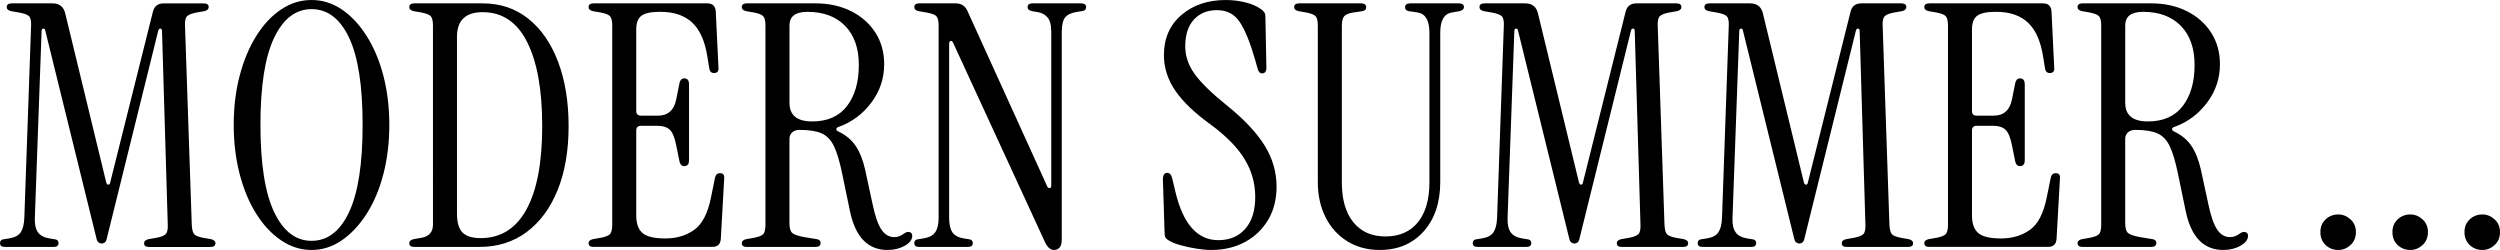
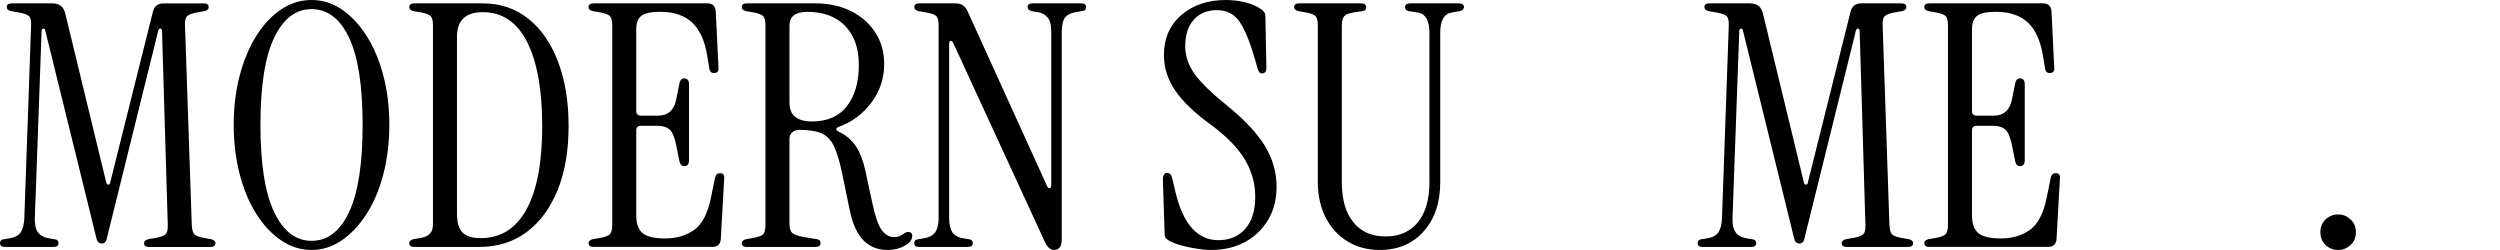
<svg xmlns="http://www.w3.org/2000/svg" id="_レイヤー_2" data-name="レイヤー 2" width="178.341" height="17.832" viewBox="0 0 178.341 17.832">
  <g id="_メイン" data-name="メイン">
    <g>
      <path d="M7.263,17.374c-.064,0-.137-.024-.217-.072-.081-.048-.137-.153-.169-.314L3.233,2.196c-.017-.112-.064-.165-.145-.157-.081.008-.121.068-.121.181l-.482,13.32c-.017.451.056.792.217,1.025.161.233.442.382.845.447l.313.048c.209.017.314.113.314.29,0,.177-.121.266-.362.266H.362c-.242,0-.362-.088-.362-.266,0-.177.104-.273.313-.29l.313-.048c.419-.064.704-.213.857-.447.152-.233.236-.575.253-1.025l.482-13.706c.016-.338-.032-.563-.145-.676-.113-.112-.354-.201-.724-.266l-.556-.096c-.209-.048-.313-.145-.313-.29,0-.177.121-.266.362-.266h2.896c.498,0,.804.241.917.724l2.92,12.041c.031.113.084.169.156.169s.116-.056.133-.169L10.906.844c.097-.402.354-.603.772-.603h2.848c.241,0,.361.088.361.266,0,.145-.104.241-.313.29l-.555.096c-.338.064-.563.153-.676.266-.112.113-.161.338-.145.676l.482,14.188c.016.338.072.563.169.676.097.113.313.201.651.266l.555.096c.209.048.314.145.314.29,0,.177-.121.266-.362.266h-4.367c-.241,0-.362-.088-.362-.266,0-.145.104-.241.313-.29l.556-.096c.337-.064.562-.153.675-.266.112-.112.161-.338.146-.676l-.41-13.802c0-.112-.036-.172-.109-.181-.072-.008-.124.036-.156.132l-3.668,14.816c-.032.161-.084.266-.157.314-.072.048-.141.072-.205.072Z" />
      <path d="M22.223,17.832c-.771,0-1.496-.229-2.171-.688-.676-.458-1.268-1.089-1.773-1.894-.507-.804-.901-1.75-1.183-2.835-.282-1.085-.423-2.256-.423-3.511s.141-2.421.423-3.499c.281-1.077.676-2.022,1.183-2.835.506-.812,1.098-1.444,1.773-1.895.675-.45,1.399-.675,2.171-.675.772,0,1.492.225,2.16.675.667.451,1.259,1.083,1.773,1.895.515.812.913,1.758,1.194,2.835.281,1.078.423,2.244.423,3.499s-.142,2.425-.423,3.511c-.281,1.086-.68,2.031-1.194,2.835-.515.805-1.106,1.436-1.773,1.894-.668.458-1.388.688-2.16.688ZM22.223,17.18c1.143,0,2.035-.683,2.679-2.051.644-1.367.966-3.442.966-6.226,0-2.783-.322-4.854-.966-6.213s-1.536-2.039-2.679-2.039c-1.126,0-2.015.68-2.666,2.039s-.978,3.431-.978,6.213c0,2.783.326,4.858.978,6.226.651,1.368,1.54,2.051,2.666,2.051Z" />
      <path d="M29.559,17.615c-.241,0-.362-.088-.362-.266,0-.145.104-.241.314-.29l.555-.096c.547-.097.82-.41.82-.941V1.834c0-.338-.053-.563-.157-.676-.104-.112-.325-.201-.663-.266l-.555-.096c-.21-.048-.314-.145-.314-.29,0-.177.121-.266.362-.266h4.874c1.255,0,2.341.366,3.258,1.098.917.732,1.625,1.758,2.123,3.077.499,1.319.748,2.848.748,4.585,0,1.753-.261,3.273-.784,4.561-.522,1.287-1.259,2.284-2.207,2.992-.95.708-2.075,1.062-3.379,1.062h-4.633ZM34.288,16.987c1.432,0,2.521-.684,3.27-2.051s1.122-3.346,1.122-5.936c0-2.574-.358-4.573-1.073-5.997-.717-1.423-1.774-2.135-3.174-2.135-1.223,0-1.834.587-1.834,1.761v12.596c0,.644.133,1.098.398,1.363.266.265.695.398,1.291.398Z" />
      <path d="M42.348,17.615c-.241,0-.362-.088-.362-.266,0-.145.104-.241.314-.29l.555-.096c.338-.064.559-.153.663-.266.104-.112.157-.338.157-.676V1.834c0-.338-.053-.563-.157-.676-.104-.112-.325-.201-.663-.266l-.555-.096c-.21-.048-.314-.145-.314-.29,0-.177.121-.266.362-.266h8.107c.37,0,.571.185.604.555l.193,4.005c.032.274-.072.41-.313.41-.193,0-.307-.104-.338-.313l-.146-.893c-.177-1.094-.539-1.894-1.086-2.401s-1.303-.76-2.268-.76c-.644,0-1.09.093-1.34.278-.249.185-.374.511-.374.977v5.815c0,.226.113.338.338.338h1.207c.708,0,1.142-.378,1.303-1.134l.241-1.207c.064-.241.201-.346.41-.313.177.032.266.169.266.41v5.429c0,.241-.089.378-.266.41-.209.032-.346-.072-.41-.313l-.241-1.183c-.112-.563-.27-.933-.471-1.11-.201-.177-.486-.266-.856-.266h-1.183c-.225,0-.338.113-.338.338v6.057c0,.579.149.998.447,1.255.297.257.84.386,1.628.386.805,0,1.492-.206,2.063-.616s.969-1.178,1.194-2.304l.29-1.424c.048-.208.169-.313.361-.313.226,0,.322.137.29.41l-.241,4.295c-.032.371-.233.555-.604.555h-8.47Z" />
      <path d="M63.316,17.832c-1.399,0-2.292-.917-2.679-2.751l-.555-2.678c-.177-.869-.374-1.528-.591-1.979-.218-.45-.516-.756-.894-.917s-.896-.242-1.556-.242c-.226,0-.402.061-.531.181s-.193.27-.193.446v6.033c0,.338.064.567.193.688.129.121.418.221.869.302l.893.145c.177.033.266.121.266.266,0,.193-.121.29-.362.29h-4.898c-.241,0-.362-.088-.362-.266,0-.145.104-.241.314-.29l.555-.096c.338-.064.559-.153.663-.266.104-.112.157-.338.157-.676V1.834c0-.338-.053-.563-.157-.676-.104-.112-.325-.201-.663-.266l-.555-.096c-.21-.048-.314-.145-.314-.29,0-.177.121-.266.362-.266h4.898c.949,0,1.794.185,2.534.555.739.37,1.318.88,1.737,1.532.418.651.627,1.403.627,2.256,0,1.014-.306,1.927-.917,2.739-.611.812-1.384,1.388-2.316,1.726-.112.032-.173.084-.181.157-.009.072.044.133.156.181.515.242.921.579,1.219,1.014.298.434.526,1.014.688,1.737l.531,2.461c.177.836.386,1.432.627,1.786.241.354.547.531.917.531.129,0,.245-.02.351-.061.104-.04.236-.116.397-.229.129-.081.249-.101.362-.061.112.041.169.125.169.253,0,.274-.178.511-.531.712s-.764.302-1.23.302ZM57.936,8.663c1.094,0,1.922-.366,2.485-1.098.562-.731.845-1.709.845-2.932,0-1.19-.326-2.119-.978-2.787-.651-.667-1.549-1.001-2.69-1.001-.853,0-1.279.322-1.279.965v5.526c0,.885.539,1.327,1.617,1.327Z" />
      <path d="M75.188,17.832c-.257,0-.475-.193-.651-.579l-6.539-14.188c-.049-.112-.108-.161-.181-.145-.073.017-.109.089-.109.217v12.403c0,.451.076.792.229,1.025.152.233.431.382.833.447l.313.048c.209.017.313.113.313.29,0,.177-.121.266-.362.266h-3.45c-.241,0-.362-.088-.362-.266,0-.177.104-.273.314-.29l.313-.048c.418-.064.707-.213.868-.447.161-.233.241-.575.241-1.025V1.834c0-.338-.052-.563-.156-.676-.105-.112-.342-.201-.712-.266l-.555-.096c-.21-.048-.314-.145-.314-.29,0-.177.121-.266.362-.266h2.582c.401,0,.684.177.845.531l5.694,12.523c.048.097.108.137.181.121.072-.016.109-.072.109-.169V2.316c0-.515-.089-.873-.266-1.074-.178-.201-.402-.326-.676-.374l-.435-.072c-.209-.048-.313-.145-.313-.29,0-.177.12-.266.362-.266h3.45c.241,0,.362.088.362.266,0,.177-.105.273-.314.29l-.313.048c-.418.064-.708.197-.868.398-.161.201-.241.559-.241,1.074v14.743c0,.29-.053.491-.157.604s-.237.169-.398.169Z" />
      <path d="M86.407,17.832c-.321,0-.68-.033-1.073-.097-.395-.064-.765-.145-1.11-.241s-.615-.201-.808-.314c-.113-.064-.197-.132-.254-.205-.057-.072-.084-.197-.084-.374l-.121-3.788c0-.322.104-.483.313-.483.177,0,.298.145.362.435l.217.917c.547,2.301,1.568,3.451,3.064,3.451.805,0,1.444-.27,1.919-.809.474-.539.712-1.299.712-2.28,0-.949-.246-1.834-.736-2.654-.491-.82-1.275-1.632-2.353-2.437-1.19-.853-2.06-1.677-2.606-2.473-.547-.796-.82-1.645-.82-2.546,0-1.19.414-2.144,1.243-2.859.828-.716,1.886-1.074,3.173-1.074.482,0,.949.057,1.399.169.45.113.82.273,1.11.482.097.064.173.137.229.217.057.081.085.185.085.313l.072,3.644c0,.274-.104.41-.313.41-.145,0-.25-.112-.313-.337l-.169-.604c-.354-1.238-.721-2.144-1.099-2.714s-.921-.857-1.628-.857c-.692,0-1.243.226-1.653.676-.41.451-.615,1.086-.615,1.906,0,.692.225,1.351.676,1.979.45.627,1.238,1.392,2.364,2.292,1.207.981,2.088,1.927,2.643,2.835s.832,1.878.832,2.908c0,.901-.201,1.689-.603,2.365-.402.675-.953,1.203-1.653,1.58-.7.378-1.5.567-2.401.567Z" />
      <path d="M98.425,17.832c-.869,0-1.637-.205-2.305-.615-.667-.411-1.187-.981-1.556-1.713-.371-.732-.556-1.572-.556-2.521V1.834c0-.338-.052-.563-.156-.676-.105-.112-.326-.201-.664-.266l-.555-.096c-.209-.048-.313-.145-.313-.29,0-.177.12-.266.361-.266h4.416c.241,0,.362.097.362.29,0,.145-.089.233-.266.266l-.651.096c-.322.048-.539.137-.651.266-.113.129-.169.362-.169.7v11.148c0,1.223.272,2.172.82,2.847.547.676,1.311,1.014,2.292,1.014.997,0,1.77-.338,2.316-1.014.547-.675.82-1.625.82-2.847V2.34c0-.869-.273-1.351-.82-1.448l-.651-.096c-.177-.032-.266-.121-.266-.266,0-.193.121-.29.362-.29h3.475c.241,0,.362.088.362.266,0,.145-.105.241-.314.29l-.555.096c-.547.097-.82.571-.82,1.424v10.666c0,1.464-.395,2.638-1.183,3.523s-1.834,1.327-3.137,1.327Z" />
-       <path d="M112.323,17.374c-.064,0-.137-.024-.217-.072-.081-.048-.137-.153-.169-.314l-3.644-14.792c-.017-.112-.064-.165-.145-.157-.081.008-.121.068-.121.181l-.482,13.32c-.017.451.056.792.217,1.025.161.233.442.382.845.447l.313.048c.209.017.314.113.314.29,0,.177-.121.266-.362.266h-3.45c-.242,0-.362-.088-.362-.266,0-.177.104-.273.313-.29l.313-.048c.419-.064.704-.213.857-.447.152-.233.236-.575.253-1.025l.482-13.706c.016-.338-.032-.563-.145-.676-.113-.112-.354-.201-.724-.266l-.556-.096c-.209-.048-.313-.145-.313-.29,0-.177.121-.266.362-.266h2.896c.498,0,.804.241.917.724l2.92,12.041c.031.113.084.169.156.169s.116-.056.133-.169l3.04-12.162c.097-.402.354-.603.772-.603h2.848c.241,0,.361.088.361.266,0,.145-.104.241-.313.29l-.555.096c-.338.064-.563.153-.676.266-.112.113-.161.338-.145.676l.482,14.188c.016.338.072.563.169.676.097.113.313.201.651.266l.555.096c.209.048.314.145.314.29,0,.177-.121.266-.362.266h-4.367c-.241,0-.362-.088-.362-.266,0-.145.104-.241.313-.29l.556-.096c.337-.064.562-.153.675-.266.112-.112.161-.338.146-.676l-.41-13.802c0-.112-.036-.172-.109-.181-.072-.008-.124.036-.156.132l-3.668,14.816c-.032.161-.084.266-.157.314-.072.048-.141.072-.205.072Z" />
      <path d="M128.369,17.374c-.064,0-.137-.024-.217-.072-.081-.048-.137-.153-.169-.314l-3.644-14.792c-.017-.112-.064-.165-.145-.157-.081.008-.121.068-.121.181l-.482,13.32c-.017.451.056.792.217,1.025.161.233.442.382.845.447l.313.048c.209.017.314.113.314.29,0,.177-.121.266-.362.266h-3.45c-.242,0-.362-.088-.362-.266,0-.177.104-.273.313-.29l.313-.048c.419-.064.704-.213.857-.447.152-.233.236-.575.253-1.025l.482-13.706c.016-.338-.032-.563-.145-.676-.113-.112-.354-.201-.724-.266l-.556-.096c-.209-.048-.313-.145-.313-.29,0-.177.121-.266.362-.266h2.896c.498,0,.804.241.917.724l2.92,12.041c.031.113.084.169.156.169s.116-.056.133-.169l3.04-12.162c.097-.402.354-.603.772-.603h2.848c.241,0,.361.088.361.266,0,.145-.104.241-.313.29l-.555.096c-.338.064-.563.153-.676.266-.112.113-.161.338-.145.676l.482,14.188c.016.338.072.563.169.676.097.113.313.201.651.266l.555.096c.209.048.314.145.314.29,0,.177-.121.266-.362.266h-4.367c-.241,0-.362-.088-.362-.266,0-.145.104-.241.313-.29l.556-.096c.337-.064.562-.153.675-.266.112-.112.161-.338.146-.676l-.41-13.802c0-.112-.036-.172-.109-.181-.072-.008-.124.036-.156.132l-3.668,14.816c-.032.161-.084.266-.157.314-.072.048-.141.072-.205.072Z" />
      <path d="M137.635,17.615c-.241,0-.362-.088-.362-.266,0-.145.104-.241.314-.29l.555-.096c.338-.064.559-.153.663-.266.104-.112.157-.338.157-.676V1.834c0-.338-.053-.563-.157-.676-.104-.112-.325-.201-.663-.266l-.555-.096c-.21-.048-.314-.145-.314-.29,0-.177.121-.266.362-.266h8.107c.37,0,.571.185.604.555l.193,4.005c.032.274-.072.41-.313.41-.193,0-.307-.104-.338-.313l-.146-.893c-.177-1.094-.539-1.894-1.086-2.401s-1.303-.76-2.268-.76c-.644,0-1.09.093-1.34.278-.249.185-.374.511-.374.977v5.815c0,.226.113.338.338.338h1.207c.708,0,1.142-.378,1.303-1.134l.241-1.207c.064-.241.201-.346.41-.313.177.032.266.169.266.41v5.429c0,.241-.089.378-.266.41-.209.032-.346-.072-.41-.313l-.241-1.183c-.112-.563-.27-.933-.471-1.11-.201-.177-.486-.266-.856-.266h-1.183c-.225,0-.338.113-.338.338v6.057c0,.579.149.998.447,1.255.297.257.84.386,1.628.386.805,0,1.492-.206,2.063-.616s.969-1.178,1.194-2.304l.29-1.424c.048-.208.169-.313.361-.313.226,0,.322.137.29.41l-.241,4.295c-.032.371-.233.555-.604.555h-8.47Z" />
-       <path d="M158.604,17.832c-1.399,0-2.292-.917-2.679-2.751l-.555-2.678c-.177-.869-.374-1.528-.591-1.979-.218-.45-.516-.756-.894-.917s-.896-.242-1.556-.242c-.226,0-.402.061-.531.181s-.193.27-.193.446v6.033c0,.338.064.567.193.688.129.121.418.221.869.302l.893.145c.177.033.266.121.266.266,0,.193-.121.29-.362.29h-4.898c-.241,0-.362-.088-.362-.266,0-.145.104-.241.314-.29l.555-.096c.338-.064.559-.153.663-.266.104-.112.157-.338.157-.676V1.834c0-.338-.053-.563-.157-.676-.104-.112-.325-.201-.663-.266l-.555-.096c-.21-.048-.314-.145-.314-.29,0-.177.121-.266.362-.266h4.898c.949,0,1.794.185,2.534.555.739.37,1.318.88,1.737,1.532.418.651.627,1.403.627,2.256,0,1.014-.306,1.927-.917,2.739-.611.812-1.384,1.388-2.316,1.726-.112.032-.173.084-.181.157-.009.072.044.133.156.181.515.242.921.579,1.219,1.014.298.434.526,1.014.688,1.737l.531,2.461c.177.836.386,1.432.627,1.786.241.354.547.531.917.531.129,0,.245-.02.351-.061.104-.04.236-.116.397-.229.129-.081.249-.101.362-.061.112.041.169.125.169.253,0,.274-.178.511-.531.712s-.764.302-1.23.302ZM153.223,8.663c1.094,0,1.922-.366,2.485-1.098.562-.731.845-1.709.845-2.932,0-1.19-.326-2.119-.978-2.787-.651-.667-1.549-1.001-2.69-1.001-.853,0-1.279.322-1.279.965v5.526c0,.885.539,1.327,1.617,1.327Z" />
      <path d="M166.807,17.832c-.354,0-.656-.117-.905-.35s-.374-.543-.374-.929c0-.37.125-.672.374-.905.249-.233.551-.35.905-.35.321,0,.611.117.868.35.258.233.387.535.387.905,0,.386-.129.696-.387.929-.257.233-.547.35-.868.35Z" />
-       <path d="M171.946,17.832c-.354,0-.656-.117-.905-.35s-.374-.543-.374-.929c0-.37.125-.672.374-.905.249-.233.551-.35.905-.35.321,0,.611.117.868.35.258.233.387.535.387.905,0,.386-.129.696-.387.929-.257.233-.547.35-.868.35Z" />
-       <path d="M177.086,17.832c-.354,0-.656-.117-.905-.35s-.374-.543-.374-.929c0-.37.125-.672.374-.905.249-.233.551-.35.905-.35.321,0,.611.117.868.35.258.233.387.535.387.905,0,.386-.129.696-.387.929-.257.233-.547.35-.868.35Z" />
    </g>
  </g>
</svg>